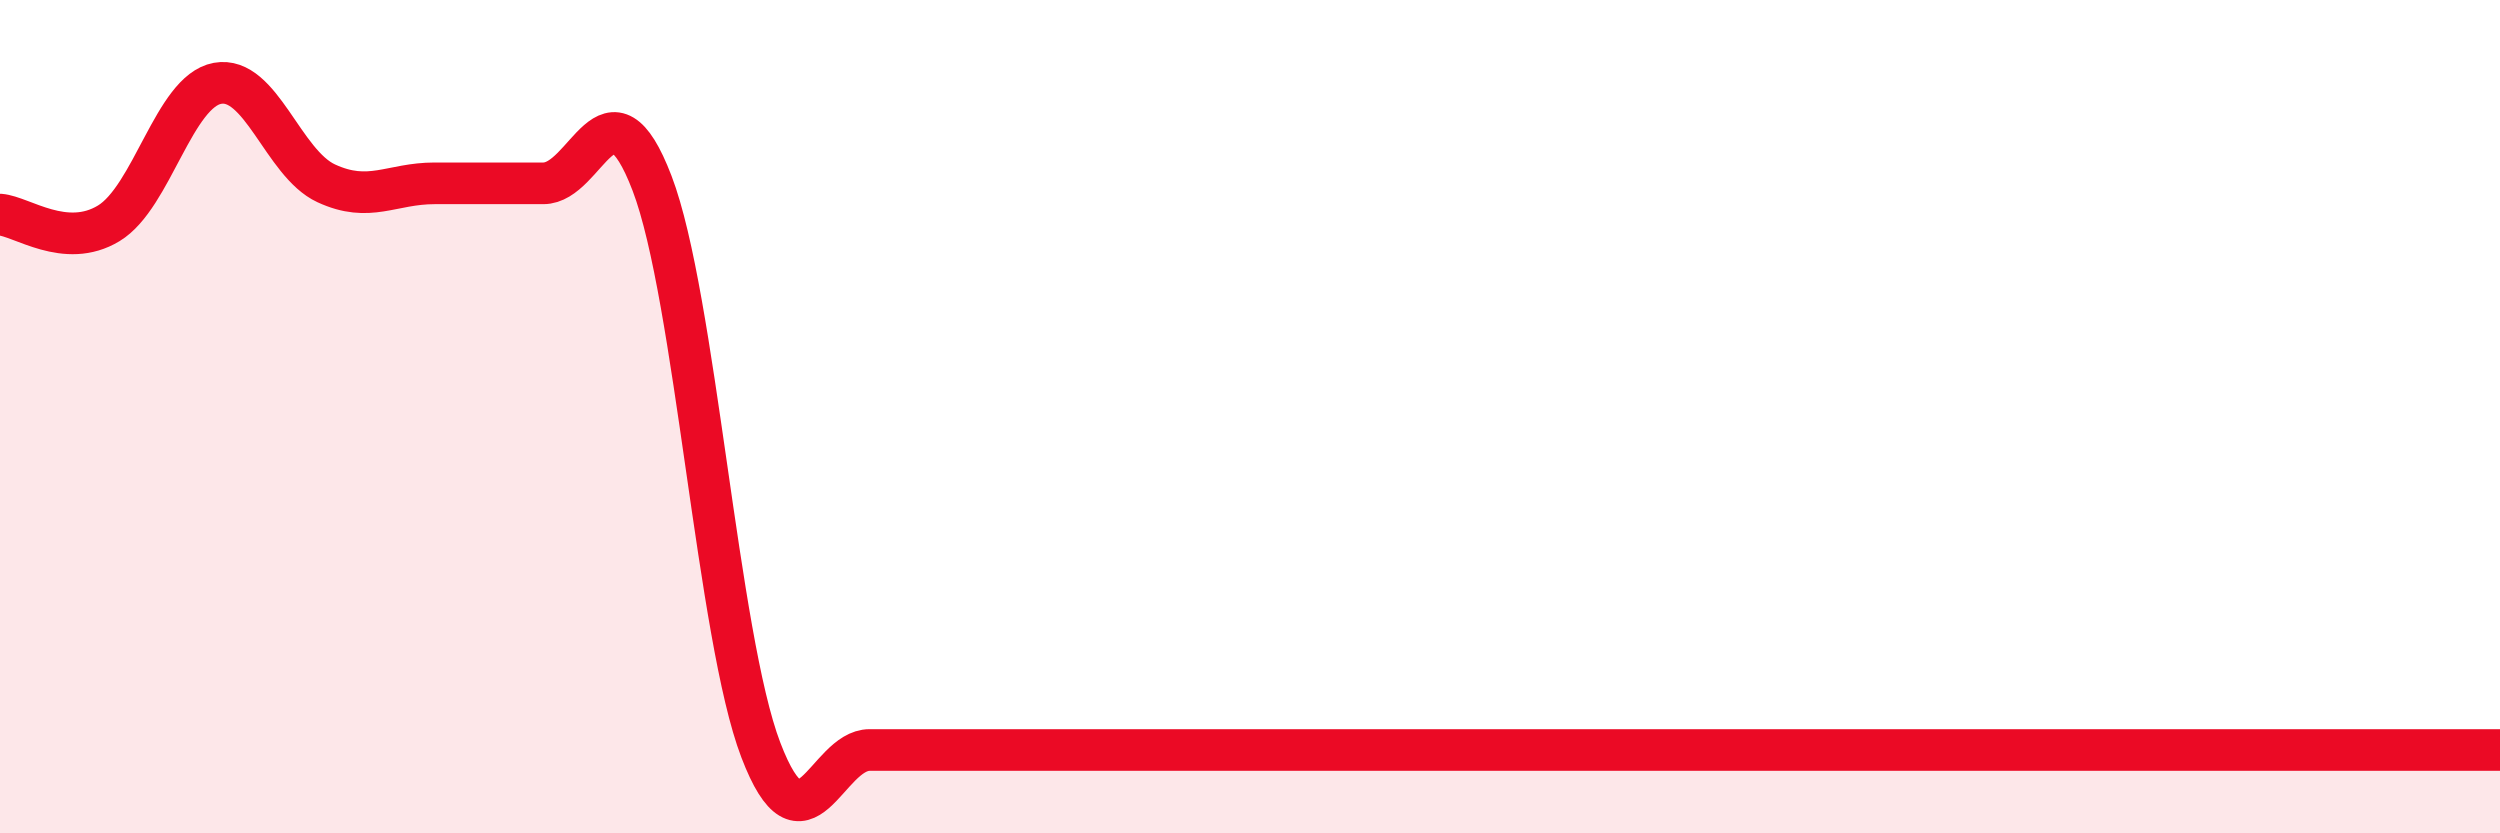
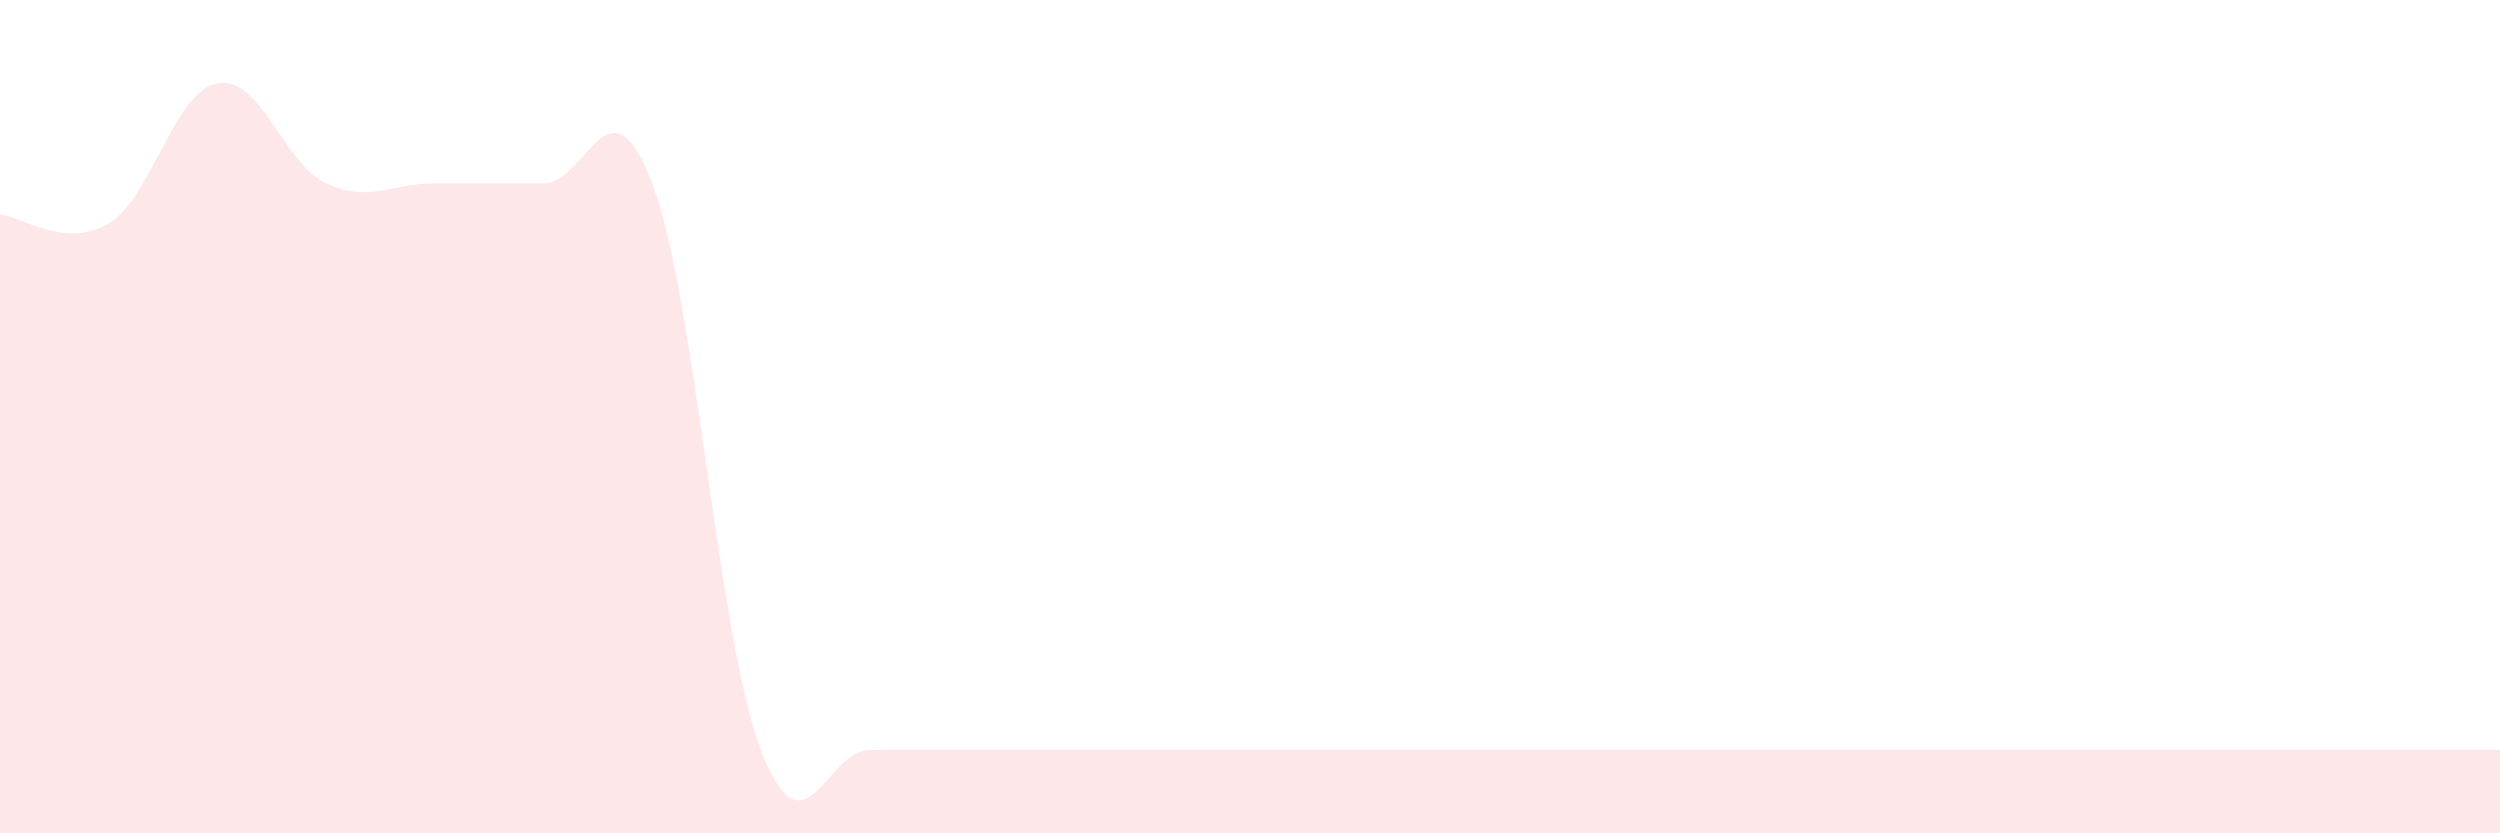
<svg xmlns="http://www.w3.org/2000/svg" width="60" height="20" viewBox="0 0 60 20">
  <path d="M 0,5.15 C 0.52,5.19 1.57,5.99 2.61,5.36 C 3.65,4.73 4.18,2.19 5.22,2 C 6.26,1.81 6.79,3.92 7.83,4.4 C 8.87,4.88 9.39,4.4 10.43,4.4 C 11.47,4.4 12,4.4 13.04,4.4 C 14.08,4.4 14.61,1.68 15.65,4.4 C 16.69,7.12 17.22,15.28 18.26,18 C 19.3,20.72 19.83,18 20.87,18 C 21.91,18 22.44,18 23.48,18 C 24.52,18 25.05,18 26.09,18 C 27.13,18 27.66,18 28.7,18 C 29.74,18 30.26,18 31.3,18 C 32.34,18 32.87,18 33.91,18 C 34.95,18 35.48,18 36.52,18 C 37.56,18 38.09,18 39.13,18 C 40.17,18 40.7,18 41.74,18 C 42.78,18 43.31,18 44.35,18 C 45.39,18 45.92,18 46.96,18 C 48,18 48.53,18 49.57,18 C 50.61,18 51.13,18 52.17,18 C 53.21,18 53.74,18 54.78,18 C 55.82,18 56.35,18 57.39,18 C 58.43,18 59.48,18 60,18L60 20L0 20Z" fill="#EB0A25" opacity="0.1" stroke-linecap="round" stroke-linejoin="round" />
-   <path d="M 0,5.15 C 0.52,5.19 1.57,5.99 2.61,5.36 C 3.65,4.73 4.18,2.19 5.22,2 C 6.26,1.81 6.79,3.92 7.83,4.4 C 8.87,4.88 9.39,4.4 10.43,4.4 C 11.47,4.4 12,4.4 13.04,4.4 C 14.08,4.4 14.61,1.68 15.65,4.4 C 16.69,7.12 17.22,15.28 18.26,18 C 19.3,20.72 19.83,18 20.87,18 C 21.91,18 22.44,18 23.48,18 C 24.52,18 25.05,18 26.09,18 C 27.13,18 27.66,18 28.7,18 C 29.74,18 30.26,18 31.3,18 C 32.34,18 32.87,18 33.91,18 C 34.95,18 35.48,18 36.52,18 C 37.56,18 38.09,18 39.13,18 C 40.17,18 40.7,18 41.74,18 C 42.78,18 43.31,18 44.35,18 C 45.39,18 45.92,18 46.96,18 C 48,18 48.53,18 49.57,18 C 50.61,18 51.13,18 52.17,18 C 53.21,18 53.74,18 54.78,18 C 55.82,18 56.35,18 57.39,18 C 58.43,18 59.48,18 60,18" stroke="#EB0A25" stroke-width="1" fill="none" stroke-linecap="round" stroke-linejoin="round" />
</svg>